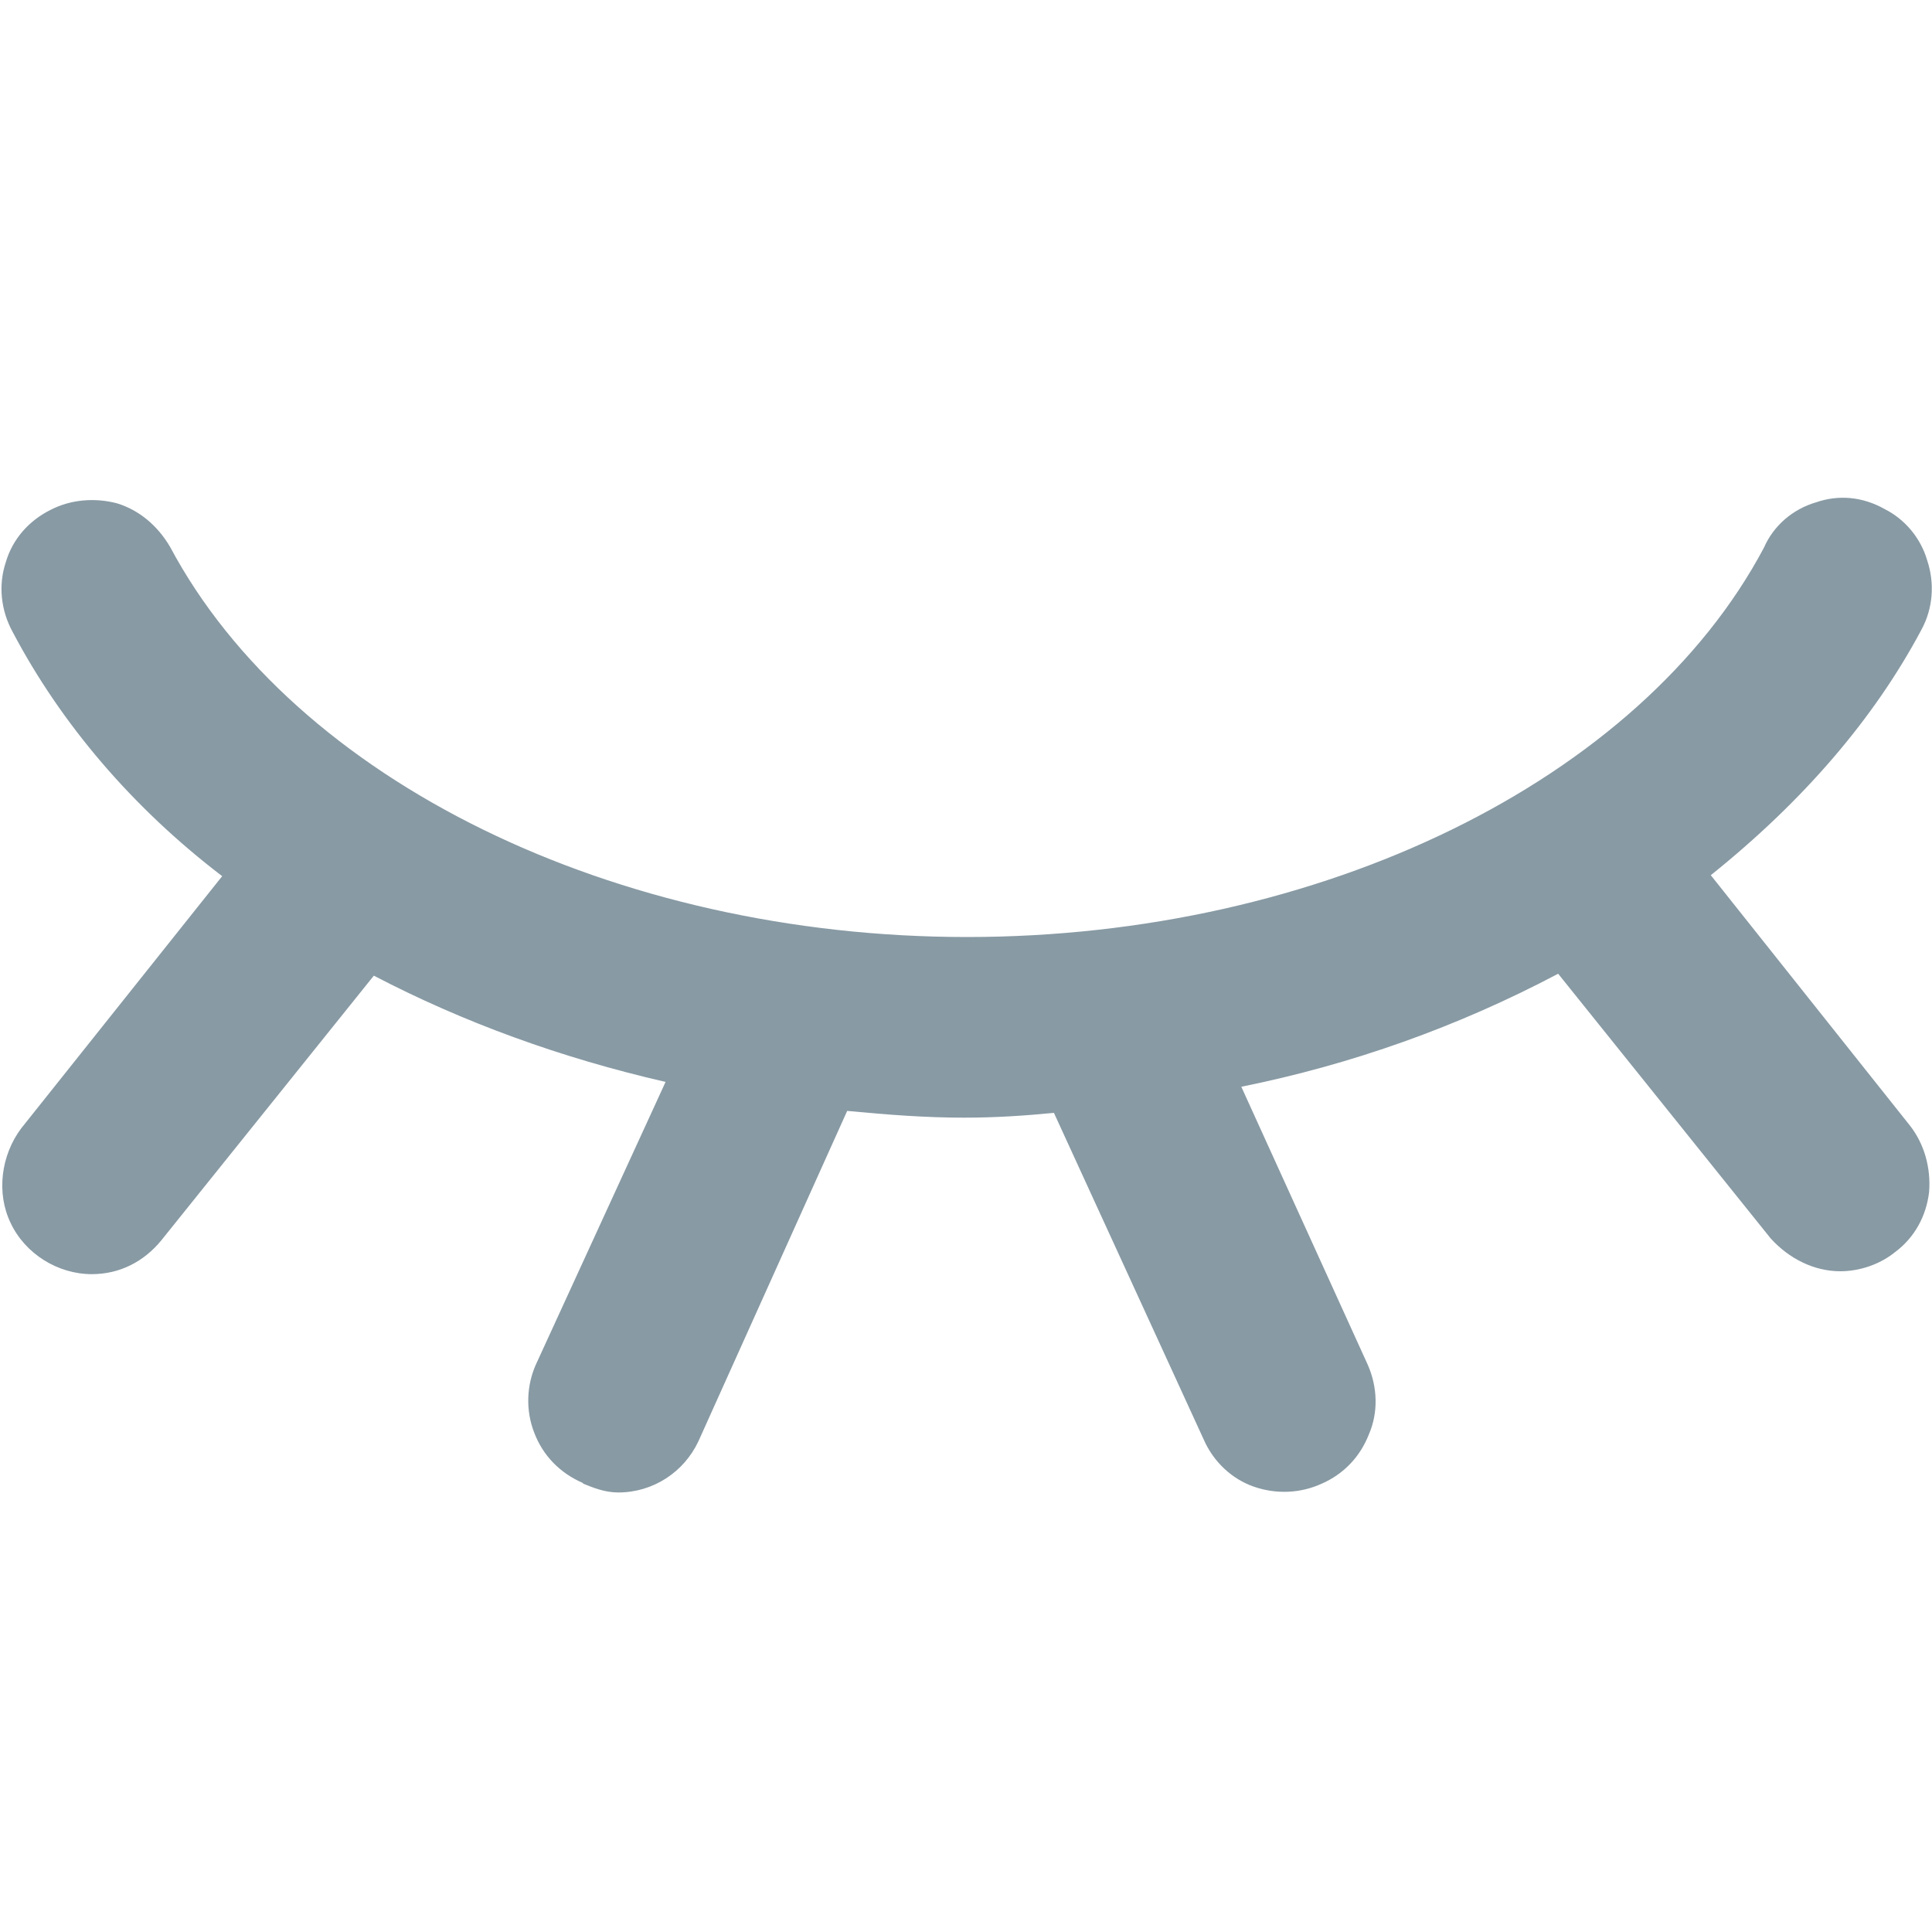
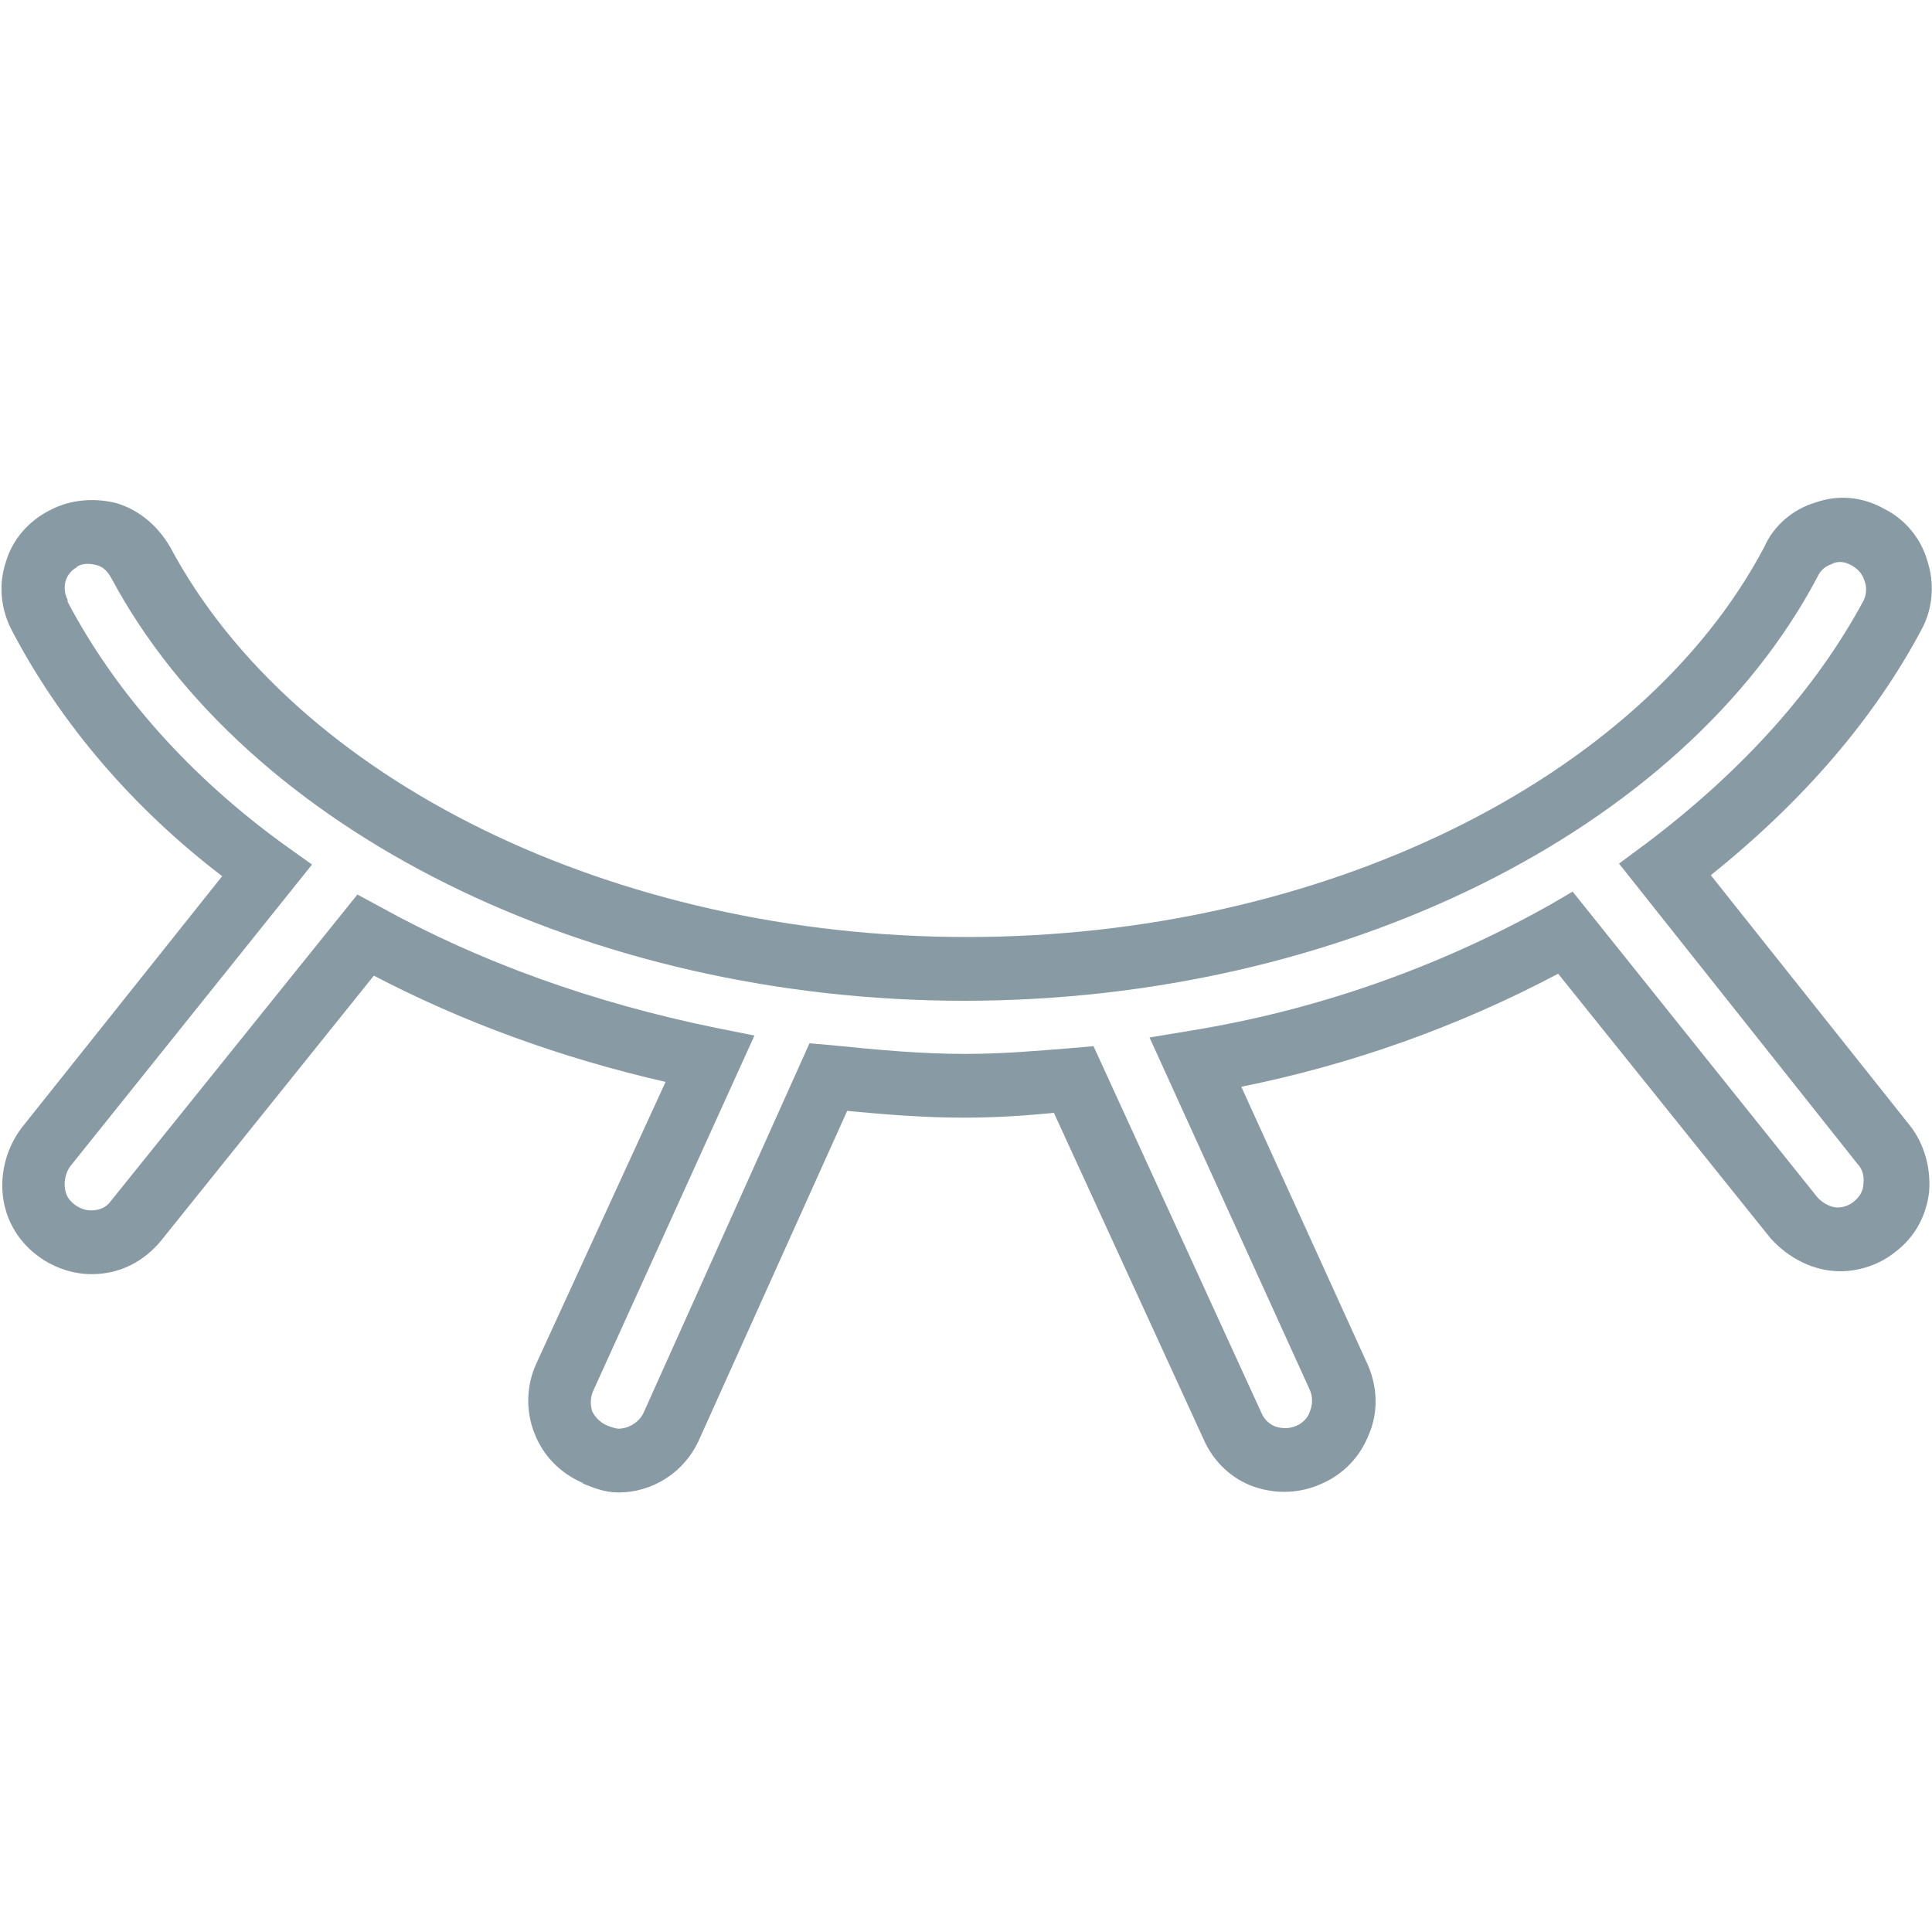
<svg xmlns="http://www.w3.org/2000/svg" t="1658470897812" class="icon" viewBox="0 0 1024 1024" version="1.1" p-id="47375" width="200" height="200">
  <defs>
    <style type="text/css">@font-face { font-family: feedback-iconfont; src: url("//at.alicdn.com/t/font_1031158_u69w8yhxdu.woff2?t=1630033759944") format("woff2"), url("//at.alicdn.com/t/font_1031158_u69w8yhxdu.woff?t=1630033759944") format("woff"), url("//at.alicdn.com/t/font_1031158_u69w8yhxdu.ttf?t=1630033759944") format("truetype"); }
</style>
  </defs>
-   <path d="M883.712 460.8c50.688-37.888 93.184-82.944 120.32-134.656 7.68-14.848 1.536-33.792-12.8-41.472-7.168-4.096-15.36-5.12-23.552-2.048-7.68 2.048-14.336 7.68-17.92 15.36-68.096 128.512-243.712 215.552-437.248 215.552s-368.64-87.04-437.248-215.552c-4.096-7.168-10.24-12.8-17.92-14.848-7.68-2.048-16.384-1.536-23.552 2.048-15.36 7.168-20.992 26.624-12.8 41.472C48.64 378.368 90.112 424.96 141.312 461.824L24.576 607.744c-7.168 9.216-9.216 22.016-4.096 32.768 5.12 10.752 16.384 17.92 27.648 17.92 9.216 0 17.92-4.096 24.064-11.776l121.344-151.04c54.272 30.208 115.712 52.224 182.784 65.536l-77.312 168.96c-7.168 15.36 0 33.792 15.36 40.448 4.608 1.536 8.704 3.584 12.8 3.584 11.776 0 23.04-6.656 28.16-17.92l83.456-185.344c23.552 2.048 48.128 4.608 72.192 4.608 19.968 0 38.912-1.536 57.856-3.584l83.968 183.808c3.584 7.168 9.216 13.312 17.408 16.384s16.384 2.048 23.552-1.024c15.36-6.656 22.528-25.6 15.36-40.448L634.368 563.2c69.12-11.264 135.168-34.304 196.096-68.608l120.832 151.04c6.144 7.168 14.848 11.776 24.064 11.776 6.656 0 13.312-2.048 18.944-6.656 13.312-10.752 15.36-30.208 5.12-43.52L883.712 460.8z" p-id="47376" fill="#889aa4" />
  <path d="M327.68 791.04c-7.168 0-13.312-2.56-18.432-4.608l-0.512-0.512c-11.776-5.12-20.992-14.336-25.6-26.624-4.608-11.776-4.096-25.088 1.024-36.352L352.768 573.44c-55.808-12.8-107.52-31.744-154.624-56.32l-112.64 140.288c-9.216 11.264-22.016 17.92-36.864 17.92-17.92 0-35.328-10.752-43.008-27.136-7.68-15.872-5.12-35.84 5.632-50.176L117.76 464.384C70.144 428.032 32.256 383.488 6.656 334.848 0.512 323.584-1.024 310.272 3.072 297.984c3.584-12.288 12.288-22.016 23.552-27.648 10.752-5.632 23.552-6.656 35.328-3.584 11.776 3.584 21.504 11.776 28.16 23.04C156.16 413.696 325.632 496.64 512.512 496.64c187.392 0 356.864-82.944 422.4-206.336 5.12-11.776 15.36-20.48 27.648-24.064 11.776-4.096 24.576-3.072 36.352 3.584 10.24 5.12 18.944 14.848 22.528 27.136 4.096 12.288 3.072 25.6-3.072 36.864-25.088 47.104-62.464 90.624-111.616 130.048l105.472 132.608c7.68 9.728 11.264 22.528 10.24 35.328-1.536 12.8-7.68 24.064-17.92 31.744-8.192 6.656-18.944 10.24-29.184 10.24-13.824 0-27.136-6.656-36.864-17.408l-112.64-140.288c-53.248 28.16-109.568 48.128-167.936 59.904l67.072 147.456c5.12 11.776 5.632 25.088 0.512 36.864-4.608 11.776-13.312 20.992-25.088 26.112-11.264 5.12-24.064 5.632-35.84 1.536s-21.504-13.312-26.624-25.088l-79.36-173.056c-15.36 1.536-31.232 2.56-47.616 2.56-20.48 0-40.448-1.536-61.952-3.584l-78.848 175.104c-7.68 16.384-24.064 27.136-42.496 27.136z m-6.656-35.84c2.048 1.024 5.632 2.048 6.656 2.048 5.12 0 10.752-3.072 13.312-8.192L429.056 552.96l11.776 1.024c25.088 2.56 47.616 4.608 70.656 4.608 19.456 0 37.376-1.536 56.32-3.072l11.776-1.024 89.088 194.56c1.536 3.584 4.608 6.144 7.68 7.168 3.584 1.024 7.168 1.024 10.752-0.512 4.608-2.048 6.656-5.632 7.168-7.68 1.536-3.584 1.536-7.68 0-11.264L609.28 549.888l21.504-3.584c66.56-10.752 131.072-33.28 190.464-66.56l12.288-7.168 129.536 161.792c2.56 3.072 7.168 5.632 10.752 5.632 3.072 0 6.144-1.024 8.704-3.072 3.072-2.56 5.12-5.632 5.12-9.728 0.512-3.584-0.512-7.68-3.072-10.24l-126.464-159.232 13.824-10.24c51.712-38.912 90.624-82.432 115.712-129.024 1.536-3.072 2.048-7.168 0.512-10.752-1.024-3.584-3.584-6.144-6.144-7.68-2.56-1.536-6.144-3.072-10.24-1.536l-1.024 0.512c-3.072 1.024-5.632 3.072-7.168 6.144l-0.512 1.024c-71.168 134.144-252.416 224.256-452.096 224.256-199.168 0-380.416-90.112-452.096-224.256-1.536-2.56-3.584-5.632-7.68-6.656-4.096-1.024-7.68-1.024-10.752 1.024H40.96c-4.096 2.048-5.632 5.632-6.144 7.168-1.024 3.584-0.512 7.168 1.024 10.24v1.024c25.6 48.64 65.536 93.184 115.2 129.024l14.336 10.24-128 159.744c-3.072 4.096-4.096 10.24-2.048 15.36 2.048 4.608 7.68 8.192 12.8 8.192 4.608 0 8.192-1.536 10.752-5.12L189.44 474.112l12.288 6.656c52.736 29.184 112.64 50.688 177.664 64l20.48 4.096L314.368 737.28c-1.536 3.584-1.536 7.168-0.512 10.752 1.536 3.072 4.096 5.632 7.168 7.168z" p-id="47377" fill="#889aa4" />
</svg>